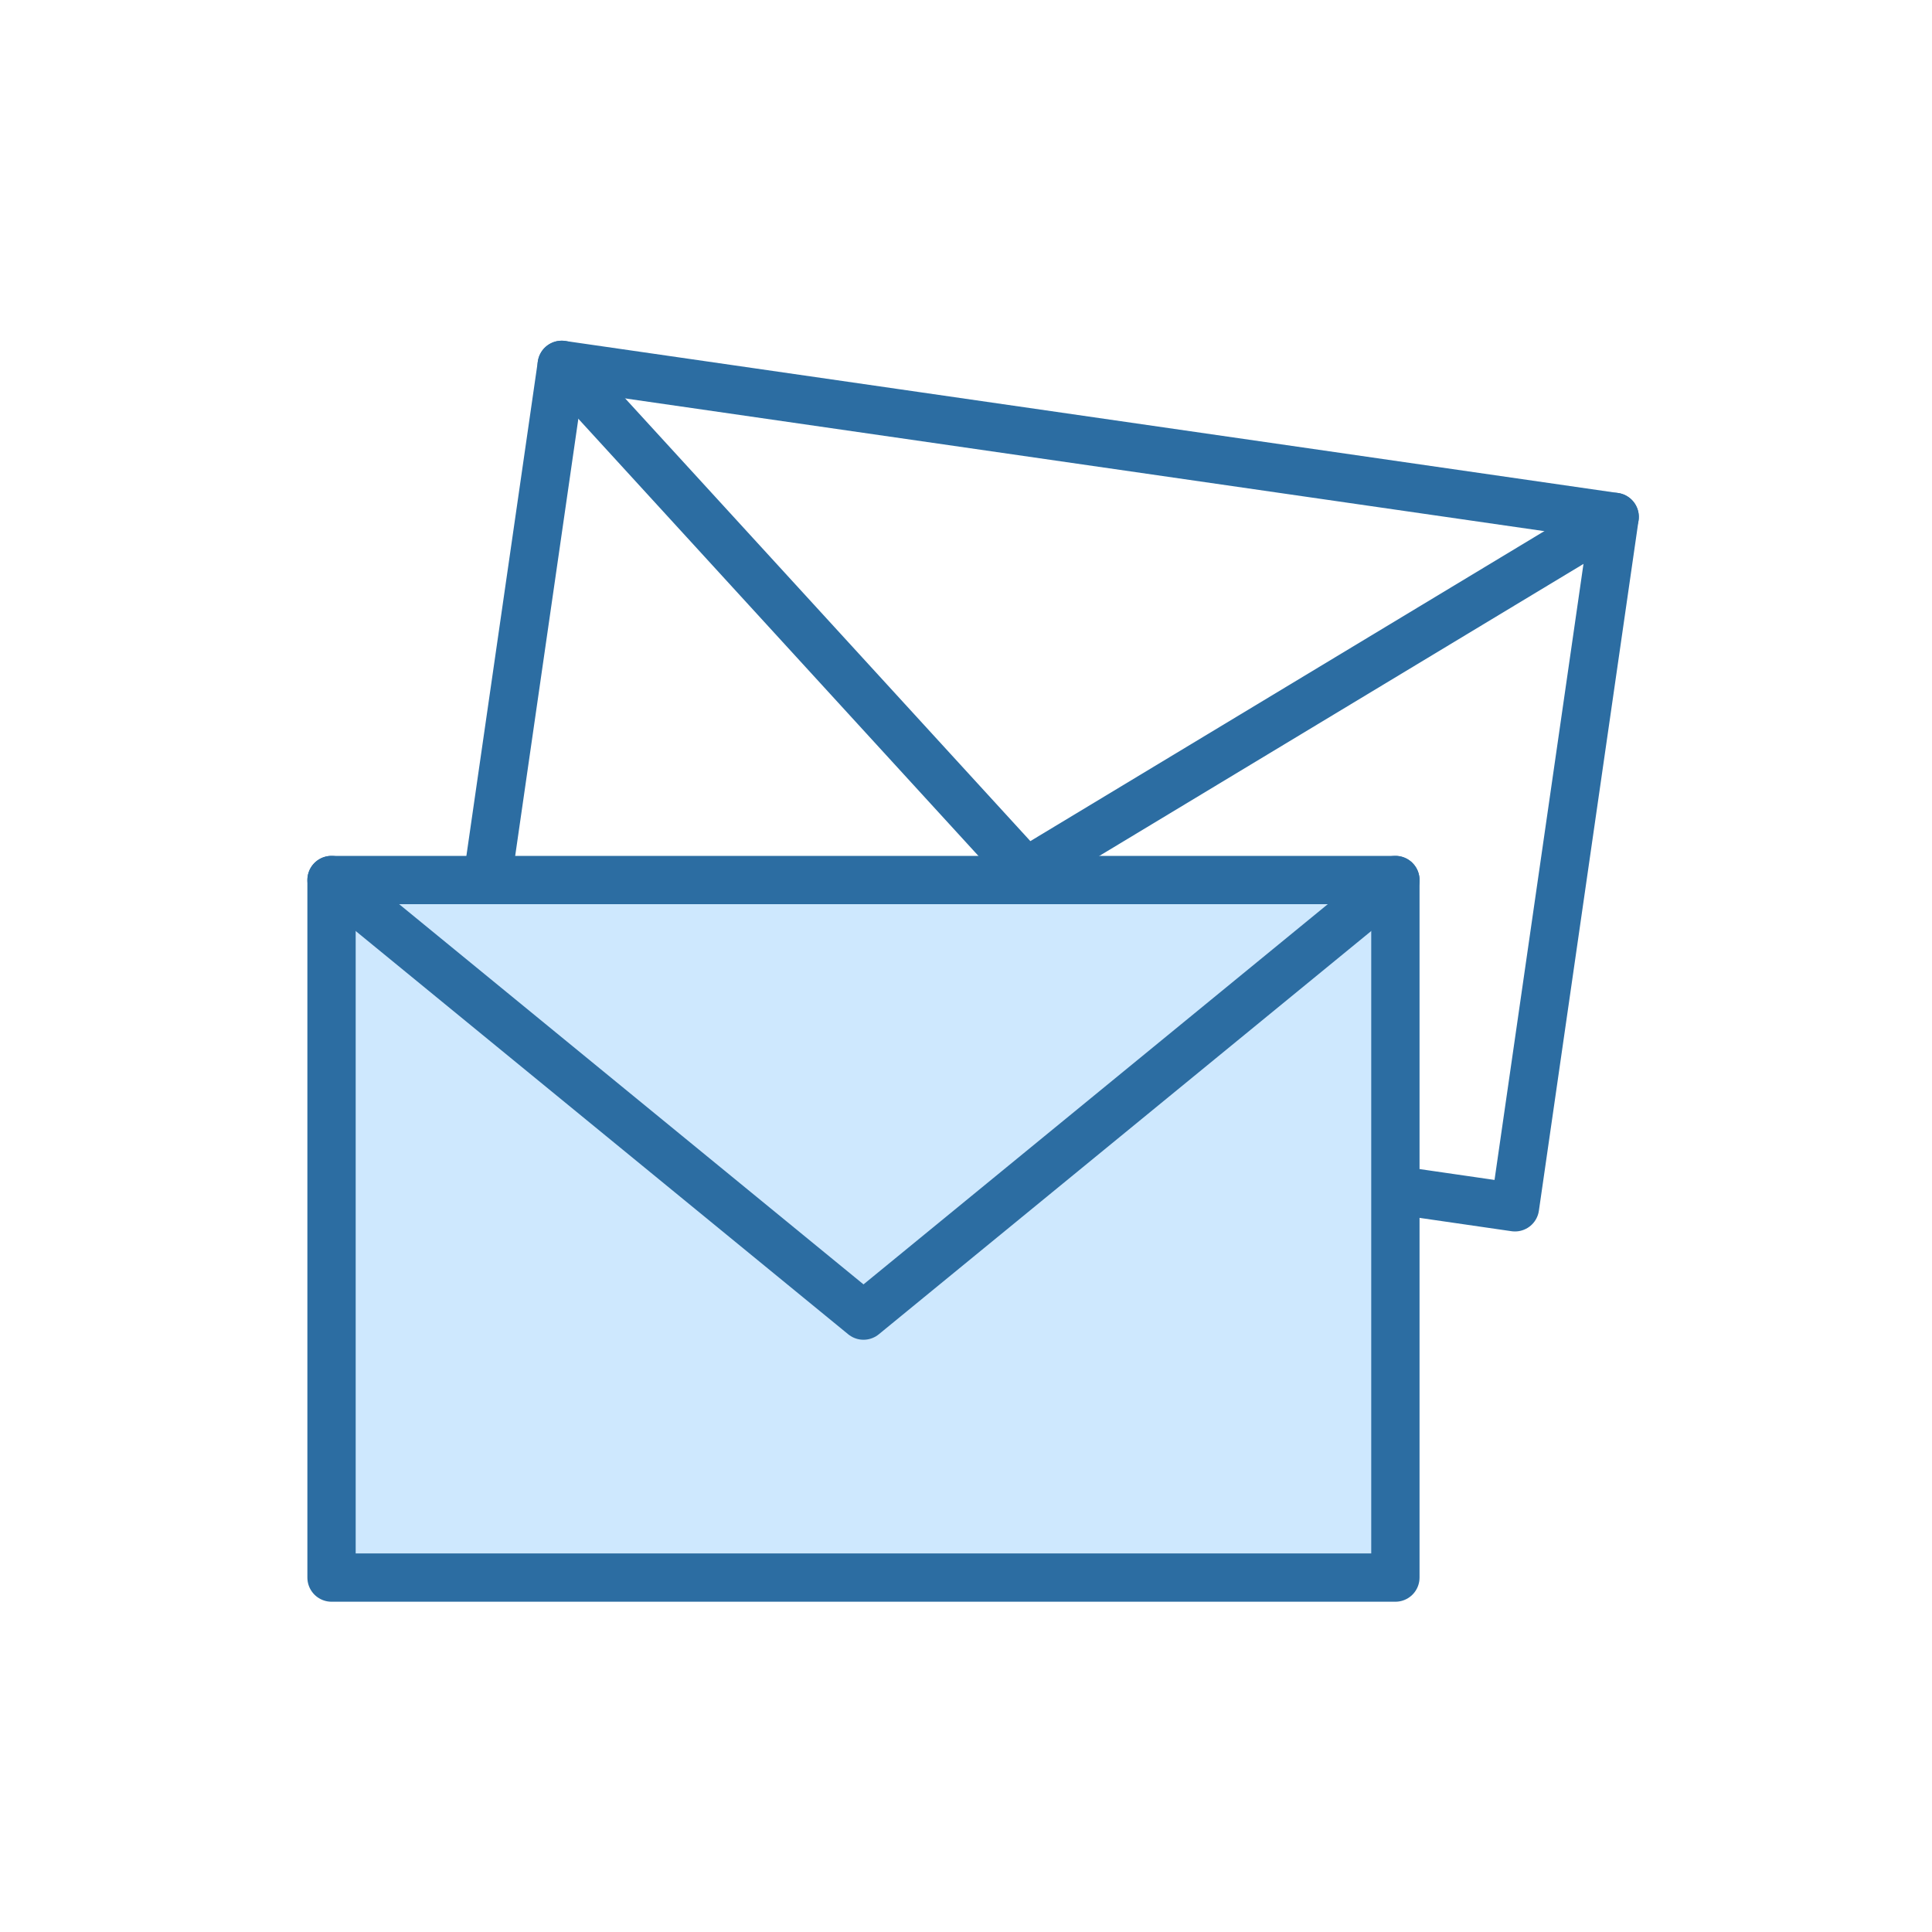
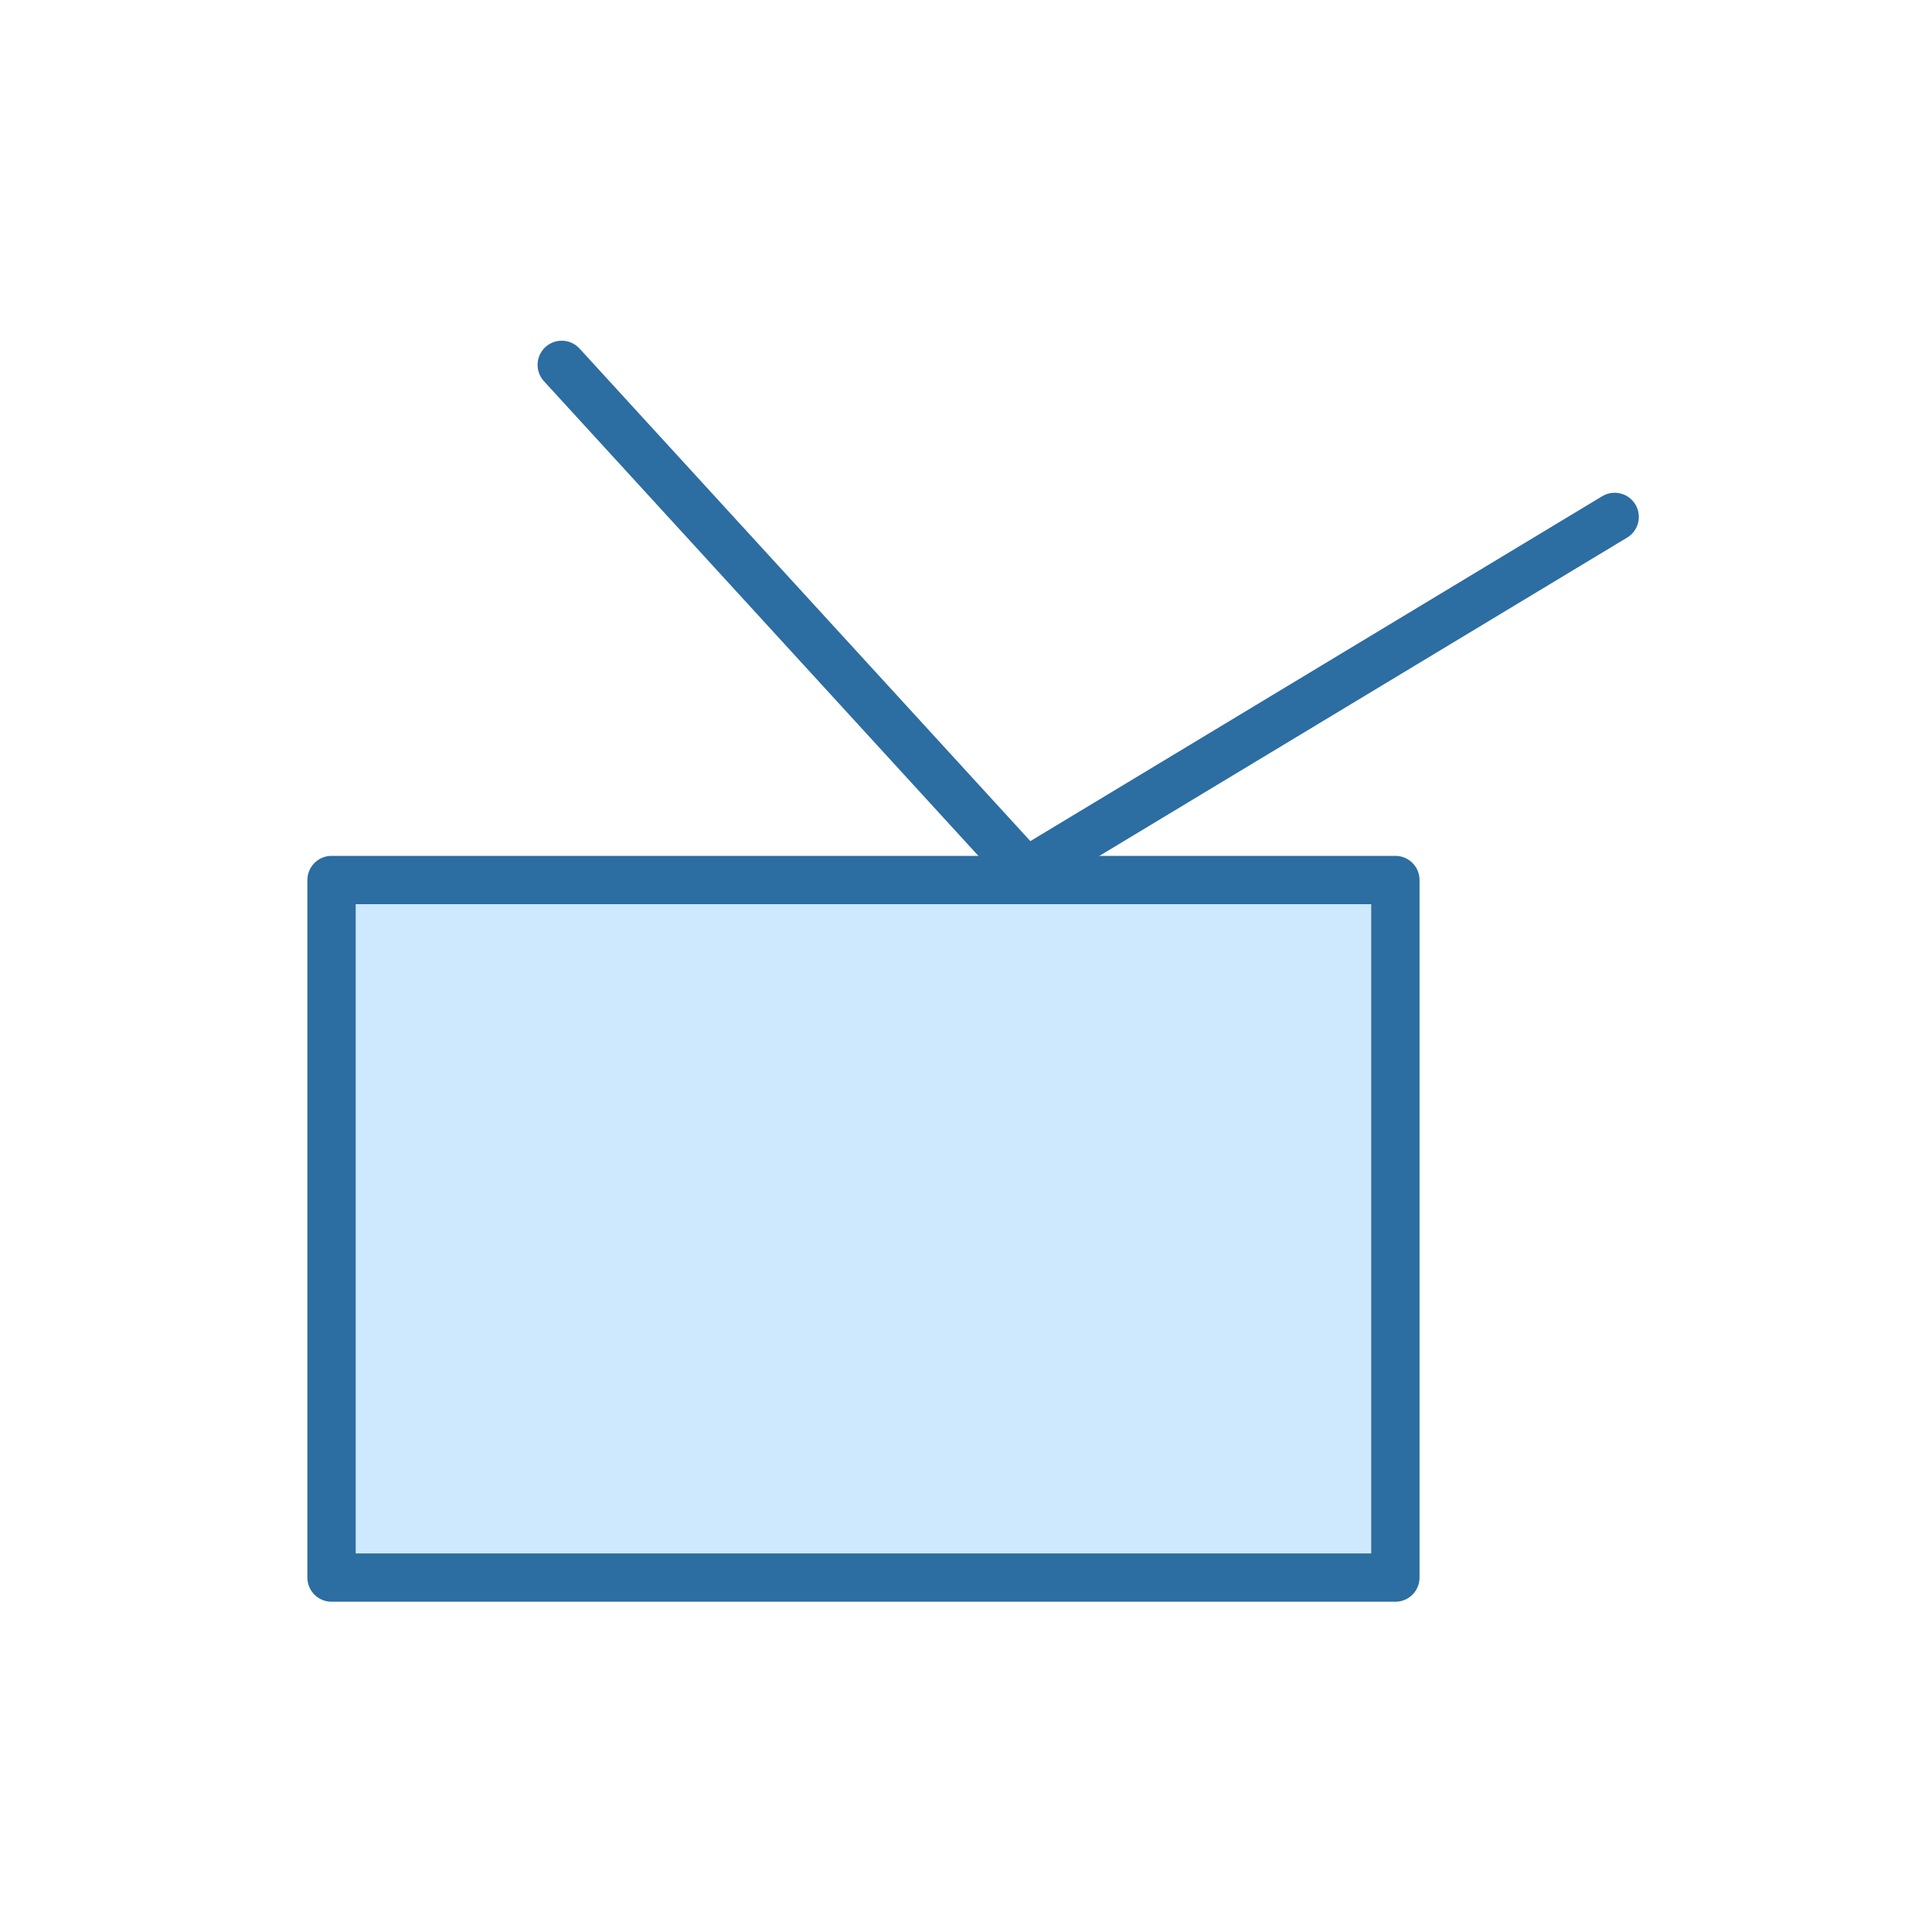
<svg xmlns="http://www.w3.org/2000/svg" id="Livello_1" data-name="Livello 1" viewBox="0 0 200 200">
  <defs>
    <style>
      .cls-1 {
        fill: #cee8fe;
      }

      .cls-1, .cls-2 {
        stroke: #2c6da2;
        stroke-linecap: round;
        stroke-linejoin: round;
        stroke-width: 5px;
      }

      .cls-2 {
        fill: none;
      }
    </style>
  </defs>
-   <polyline class="cls-2" points="50.74 89.06 58.15 37.77 167.15 53.51 156.83 124.98 144.28 123.16" />
  <polyline class="cls-2" points="167.15 53.51 106.2 90.27 58.15 37.77" />
  <polygon class="cls-1" points="34.32 91.1 144.45 91.1 144.45 163.31 34.32 163.31 34.32 91.1 34.32 91.1" />
-   <polyline class="cls-2" points="144.45 91.1 89.39 136.19 34.32 91.1" />
</svg>